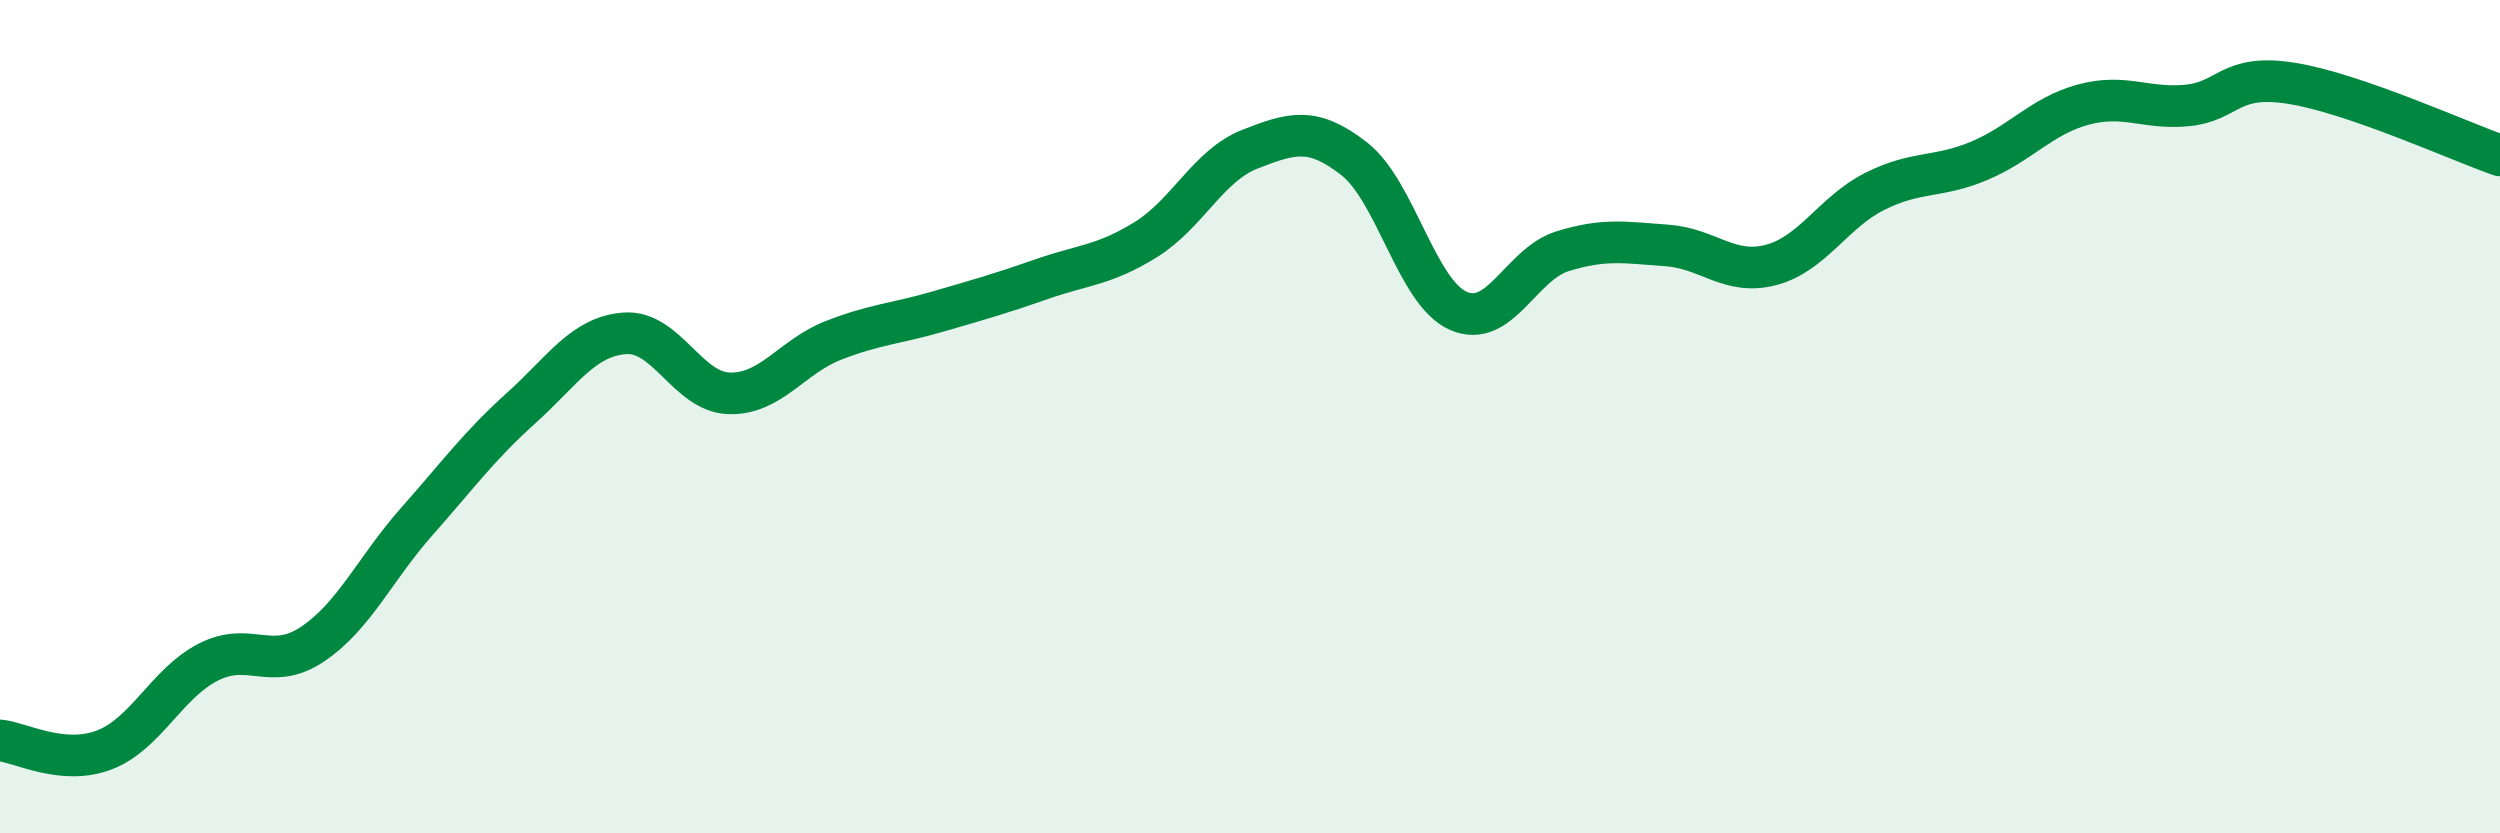
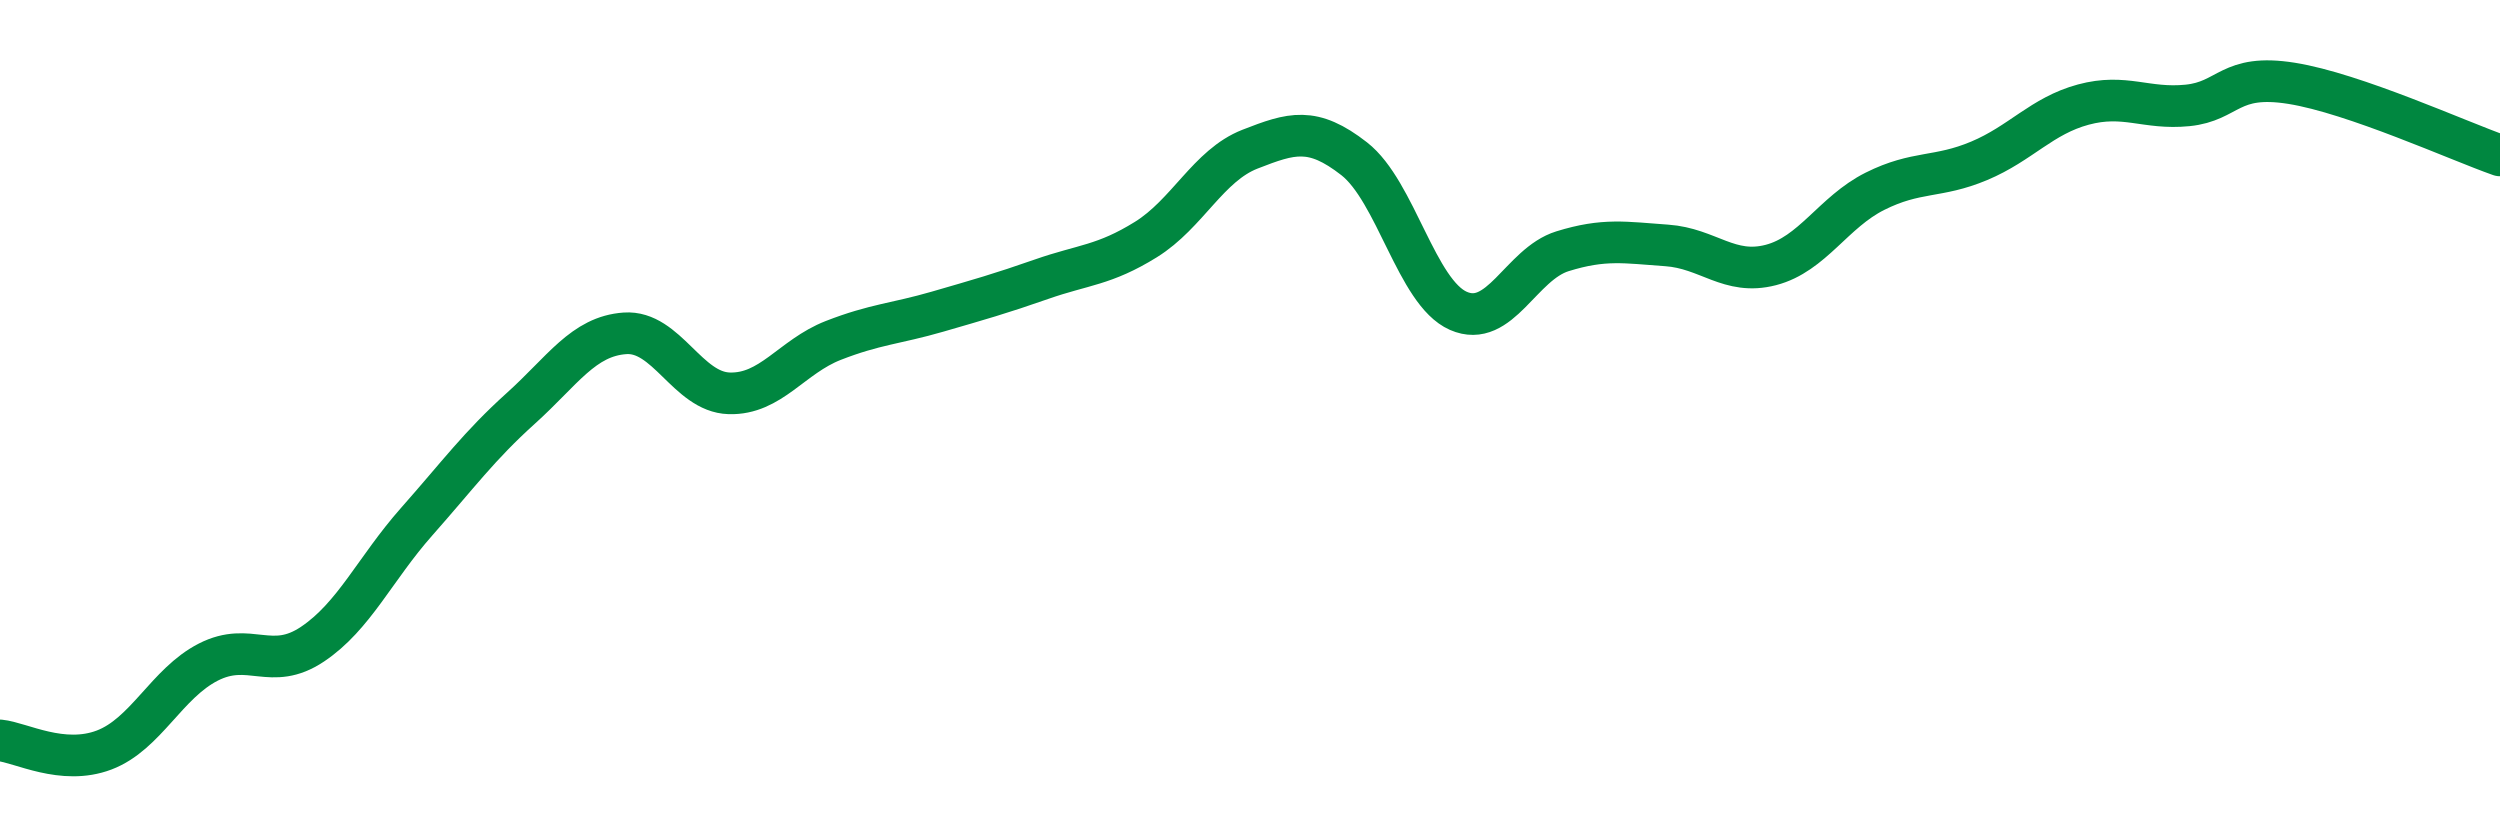
<svg xmlns="http://www.w3.org/2000/svg" width="60" height="20" viewBox="0 0 60 20">
-   <path d="M 0,17.77 C 0.5,17.82 1.5,18.38 2.5,18 C 3.5,17.62 4,16.4 5,15.89 C 6,15.38 6.5,16.13 7.5,15.46 C 8.5,14.79 9,13.65 10,12.52 C 11,11.39 11.5,10.7 12.5,9.8 C 13.5,8.9 14,8.07 15,8 C 16,7.93 16.5,9.41 17.5,9.44 C 18.5,9.47 19,8.56 20,8.17 C 21,7.78 21.5,7.77 22.5,7.48 C 23.5,7.19 24,7.05 25,6.7 C 26,6.35 26.5,6.37 27.5,5.75 C 28.5,5.13 29,3.97 30,3.58 C 31,3.19 31.5,3.03 32.5,3.81 C 33.5,4.59 34,7.02 35,7.46 C 36,7.9 36.5,6.34 37.5,6.03 C 38.5,5.72 39,5.82 40,5.89 C 41,5.96 41.5,6.62 42.5,6.36 C 43.5,6.1 44,5.09 45,4.59 C 46,4.09 46.5,4.28 47.5,3.86 C 48.5,3.44 49,2.78 50,2.51 C 51,2.24 51.5,2.63 52.5,2.53 C 53.5,2.43 53.5,1.76 55,2 C 56.5,2.24 59,3.38 60,3.73L60 20L0 20Z" fill="#008740" opacity="0.1" stroke-linecap="round" stroke-linejoin="round" />
  <path d="M 0,17.77 C 0.5,17.82 1.5,18.38 2.5,18 C 3.5,17.62 4,16.4 5,15.89 C 6,15.38 6.5,16.13 7.5,15.46 C 8.5,14.79 9,13.65 10,12.52 C 11,11.39 11.5,10.7 12.5,9.8 C 13.5,8.9 14,8.07 15,8 C 16,7.93 16.5,9.41 17.5,9.44 C 18.5,9.47 19,8.56 20,8.17 C 21,7.78 21.5,7.77 22.5,7.48 C 23.5,7.19 24,7.05 25,6.7 C 26,6.35 26.5,6.37 27.5,5.75 C 28.5,5.13 29,3.97 30,3.58 C 31,3.19 31.5,3.03 32.5,3.81 C 33.5,4.59 34,7.02 35,7.46 C 36,7.9 36.5,6.34 37.5,6.03 C 38.5,5.72 39,5.82 40,5.89 C 41,5.96 41.5,6.62 42.5,6.36 C 43.5,6.1 44,5.09 45,4.59 C 46,4.09 46.5,4.28 47.5,3.86 C 48.5,3.44 49,2.78 50,2.51 C 51,2.24 51.5,2.63 52.5,2.53 C 53.5,2.43 53.5,1.76 55,2 C 56.5,2.24 59,3.38 60,3.73" stroke="#008740" stroke-width="1" fill="none" stroke-linecap="round" stroke-linejoin="round" />
</svg>